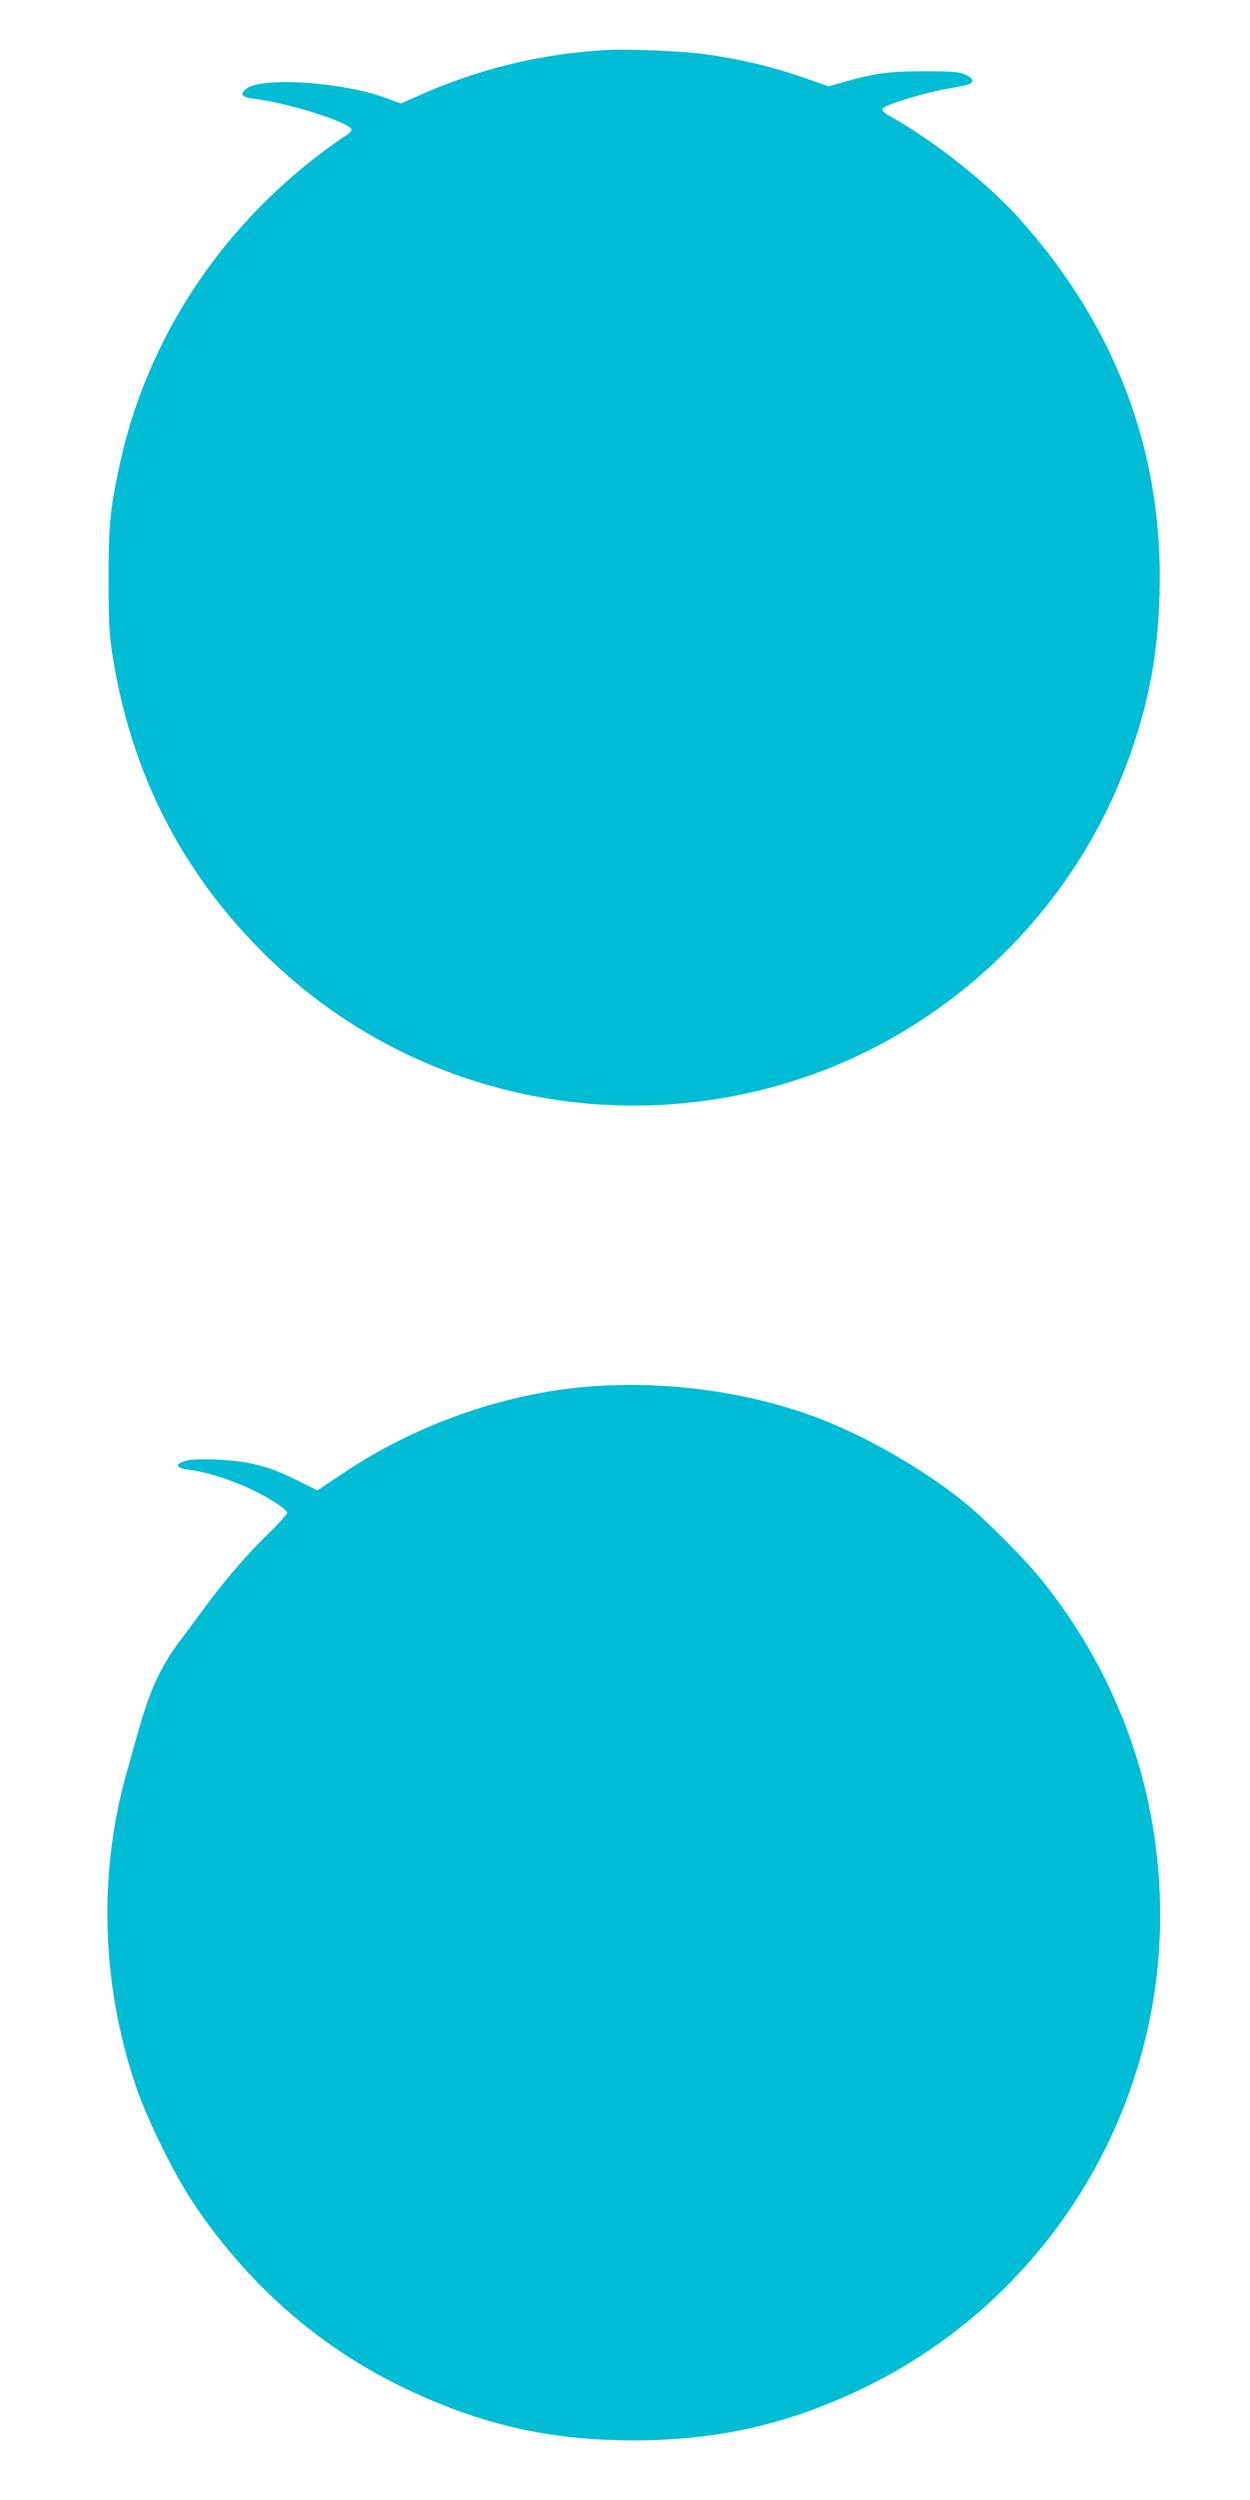
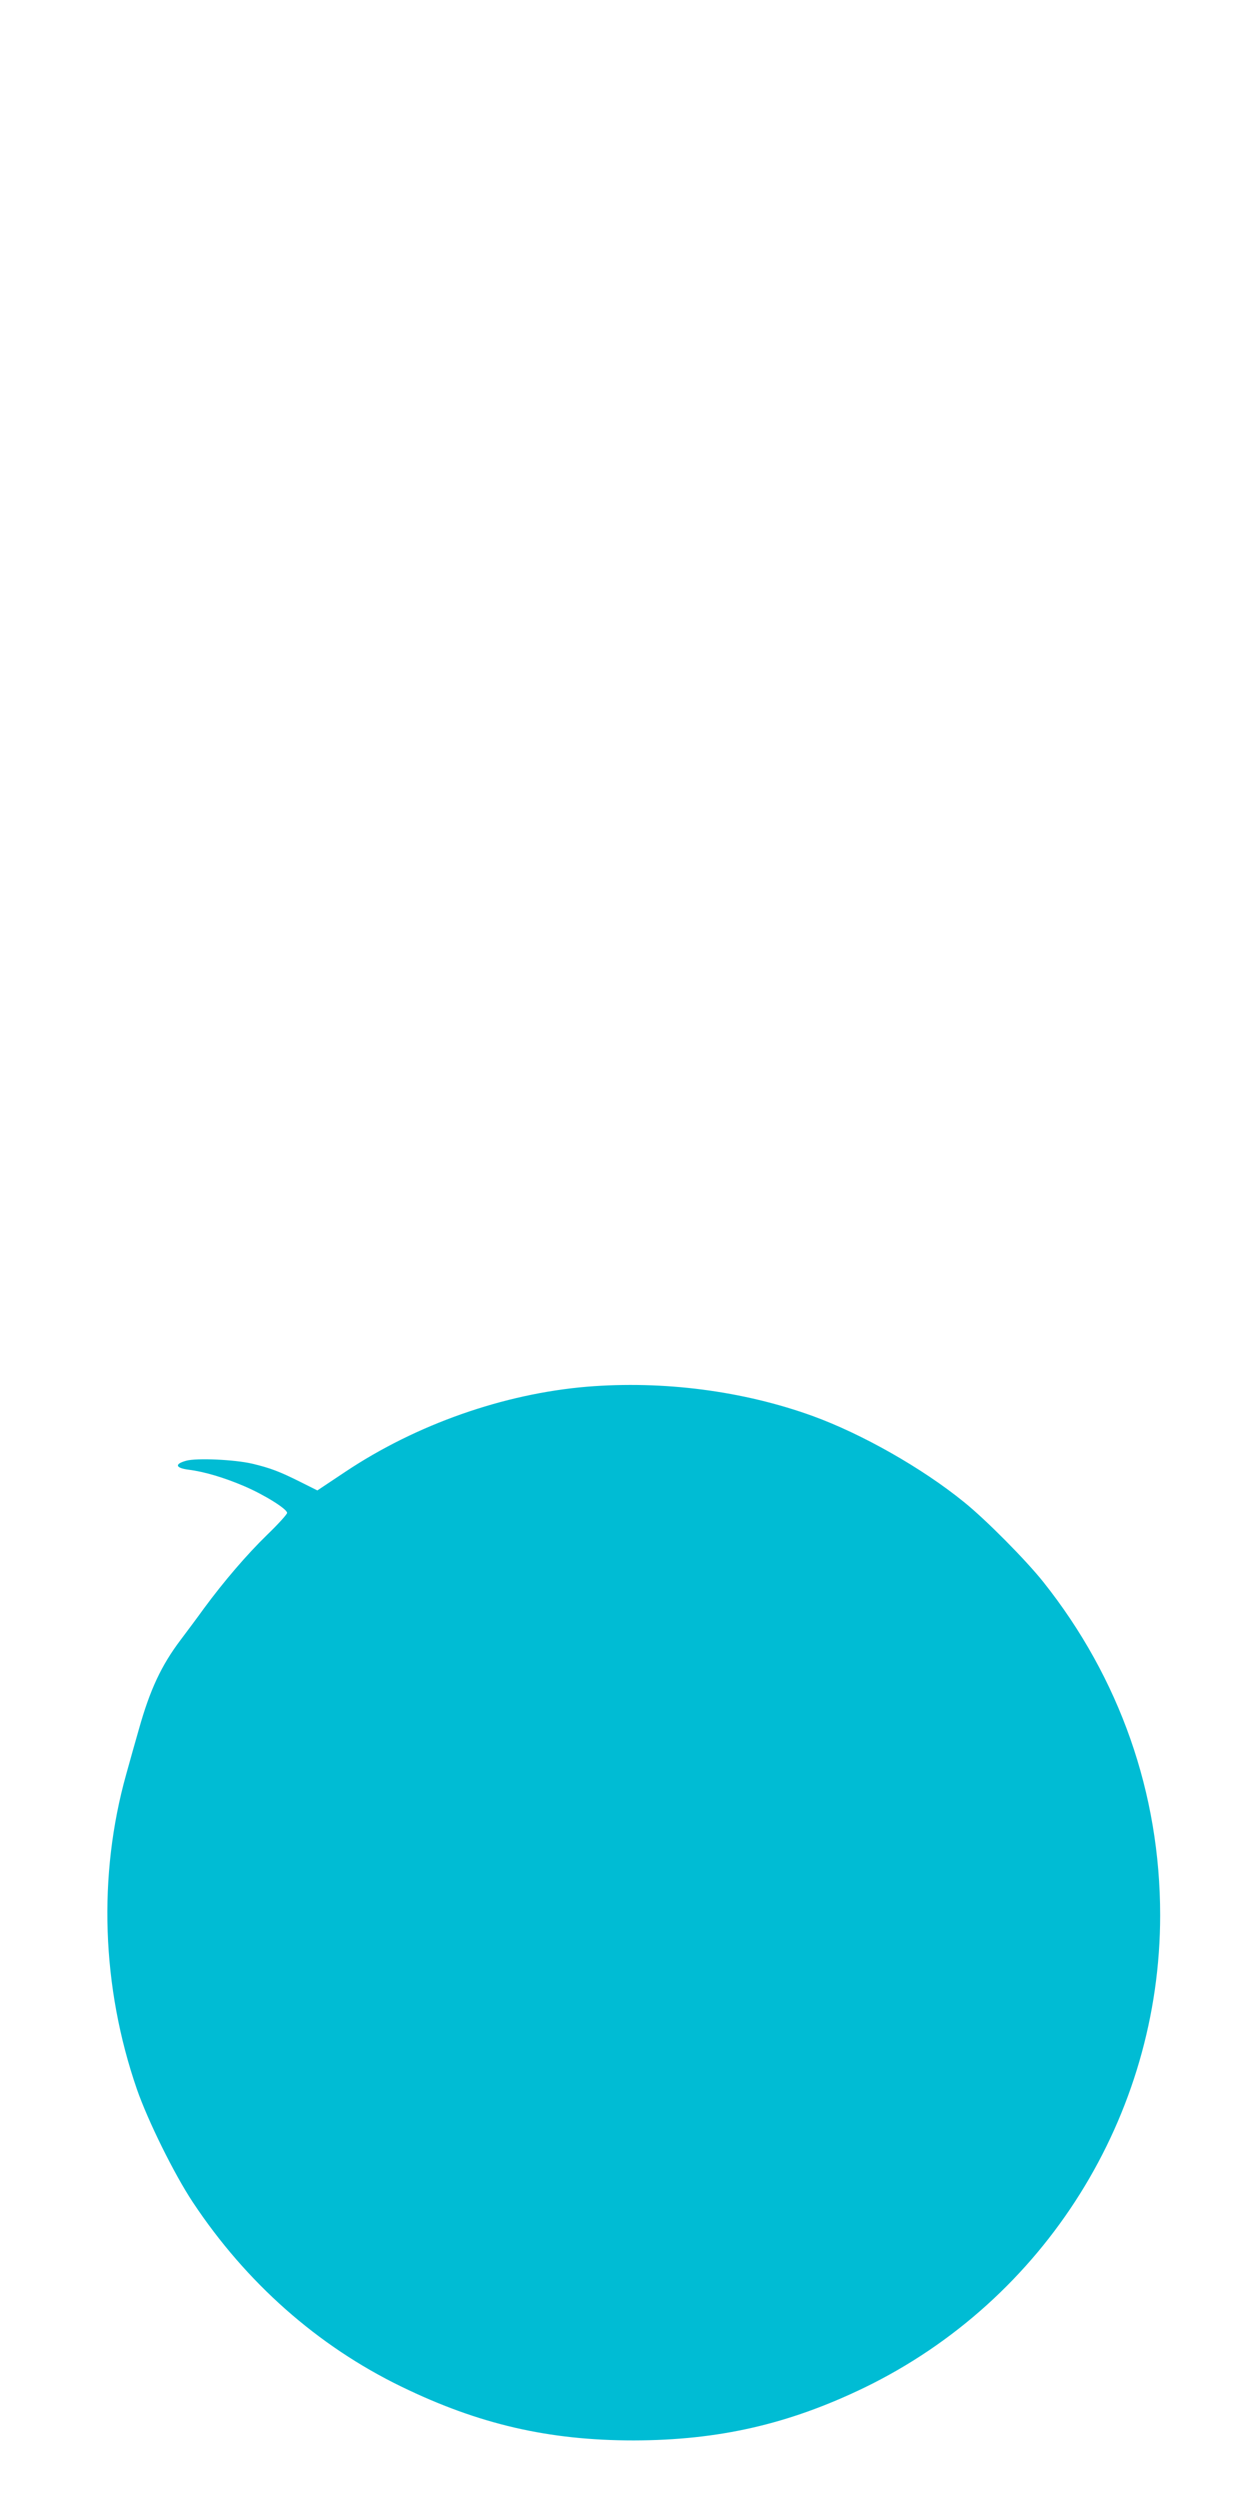
<svg xmlns="http://www.w3.org/2000/svg" version="1.0" width="640pt" height="1280pt" viewBox="0 0 640 1280" preserveAspectRatio="xMidYMid meet">
  <g transform="translate(0,1280) scale(0.1,-0.1)" fill="#00bcd4" stroke="none">
-     <path d="M3105 12544 c-341 -19 -660 -98 -976 -240 l-76 -34 -80 29 c-226 83 -644 109 -715 44 -31 -28 -21 -40 40 -48 179 -22 502 -124 502 -160 0 -7 -16 -22 -36 -34 -19 -12 -72 -49 -117 -83 -528 -398 -892 -957 -1031 -1583 -51 -231 -61 -322 -60 -605 0 -223 4 -286 22 -398 96 -591 349 -1089 762 -1503 729 -732 1811 -979 2793 -640 771 268 1390 886 1657 1658 96 275 139 515 147 818 19 719 -223 1365 -721 1919 -160 178 -426 389 -649 515 -45 26 -55 36 -47 46 18 21 225 84 345 103 86 15 111 22 113 36 2 11 -9 22 -35 34 -31 14 -68 17 -213 17 -181 0 -259 -11 -416 -57 l-72 -20 -100 35 c-179 64 -358 107 -552 132 -110 14 -382 25 -485 19z" />
    <path d="M3005 5700 c-427 -36 -873 -193 -1236 -435 l-144 -96 -90 45 c-102 51 -151 70 -244 92 -90 21 -284 30 -338 15 -61 -17 -55 -37 13 -46 80 -10 181 -40 284 -84 103 -44 220 -117 220 -137 0 -7 -45 -57 -101 -111 -106 -103 -223 -240 -324 -377 -33 -46 -87 -118 -120 -162 -99 -131 -157 -255 -214 -458 -16 -55 -45 -159 -65 -231 -145 -518 -126 -1088 55 -1612 56 -161 190 -433 286 -578 273 -412 639 -736 1067 -944 396 -193 755 -276 1191 -276 435 1 793 83 1180 270 925 449 1515 1391 1515 2419 0 624 -207 1214 -598 1706 -90 113 -295 320 -407 410 -213 173 -521 348 -774 440 -356 129 -766 182 -1156 150z" />
  </g>
</svg>